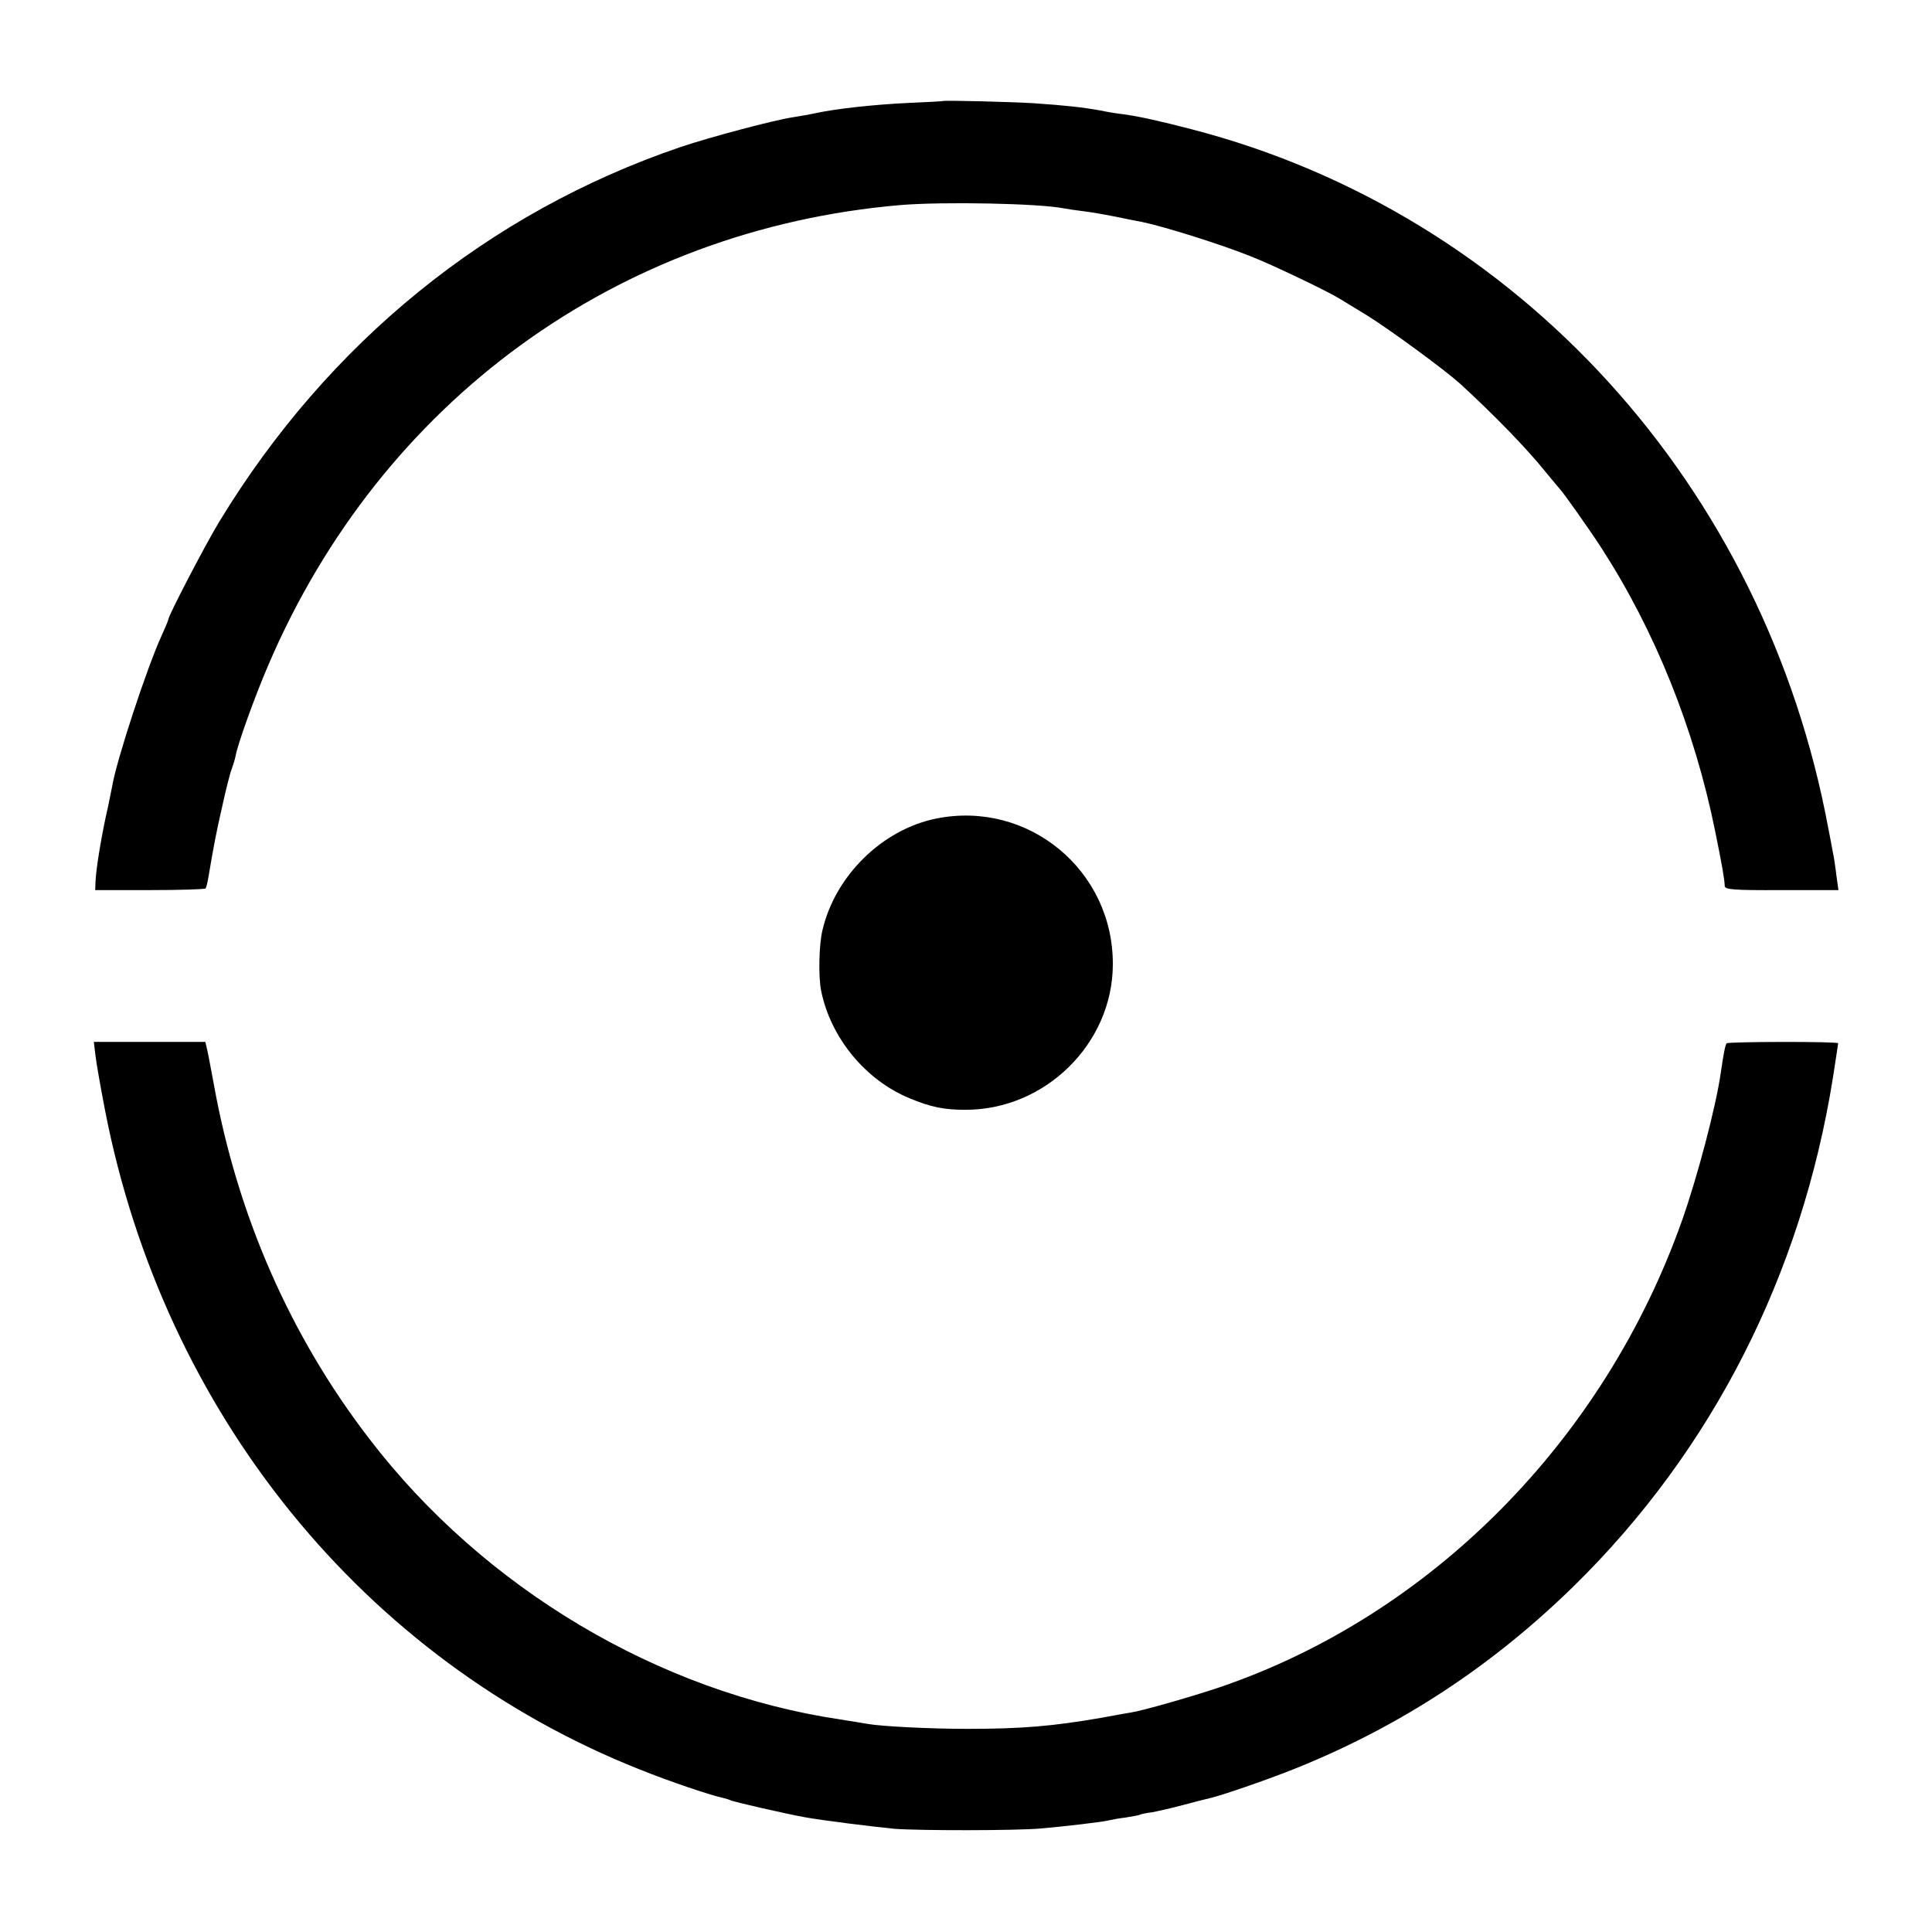
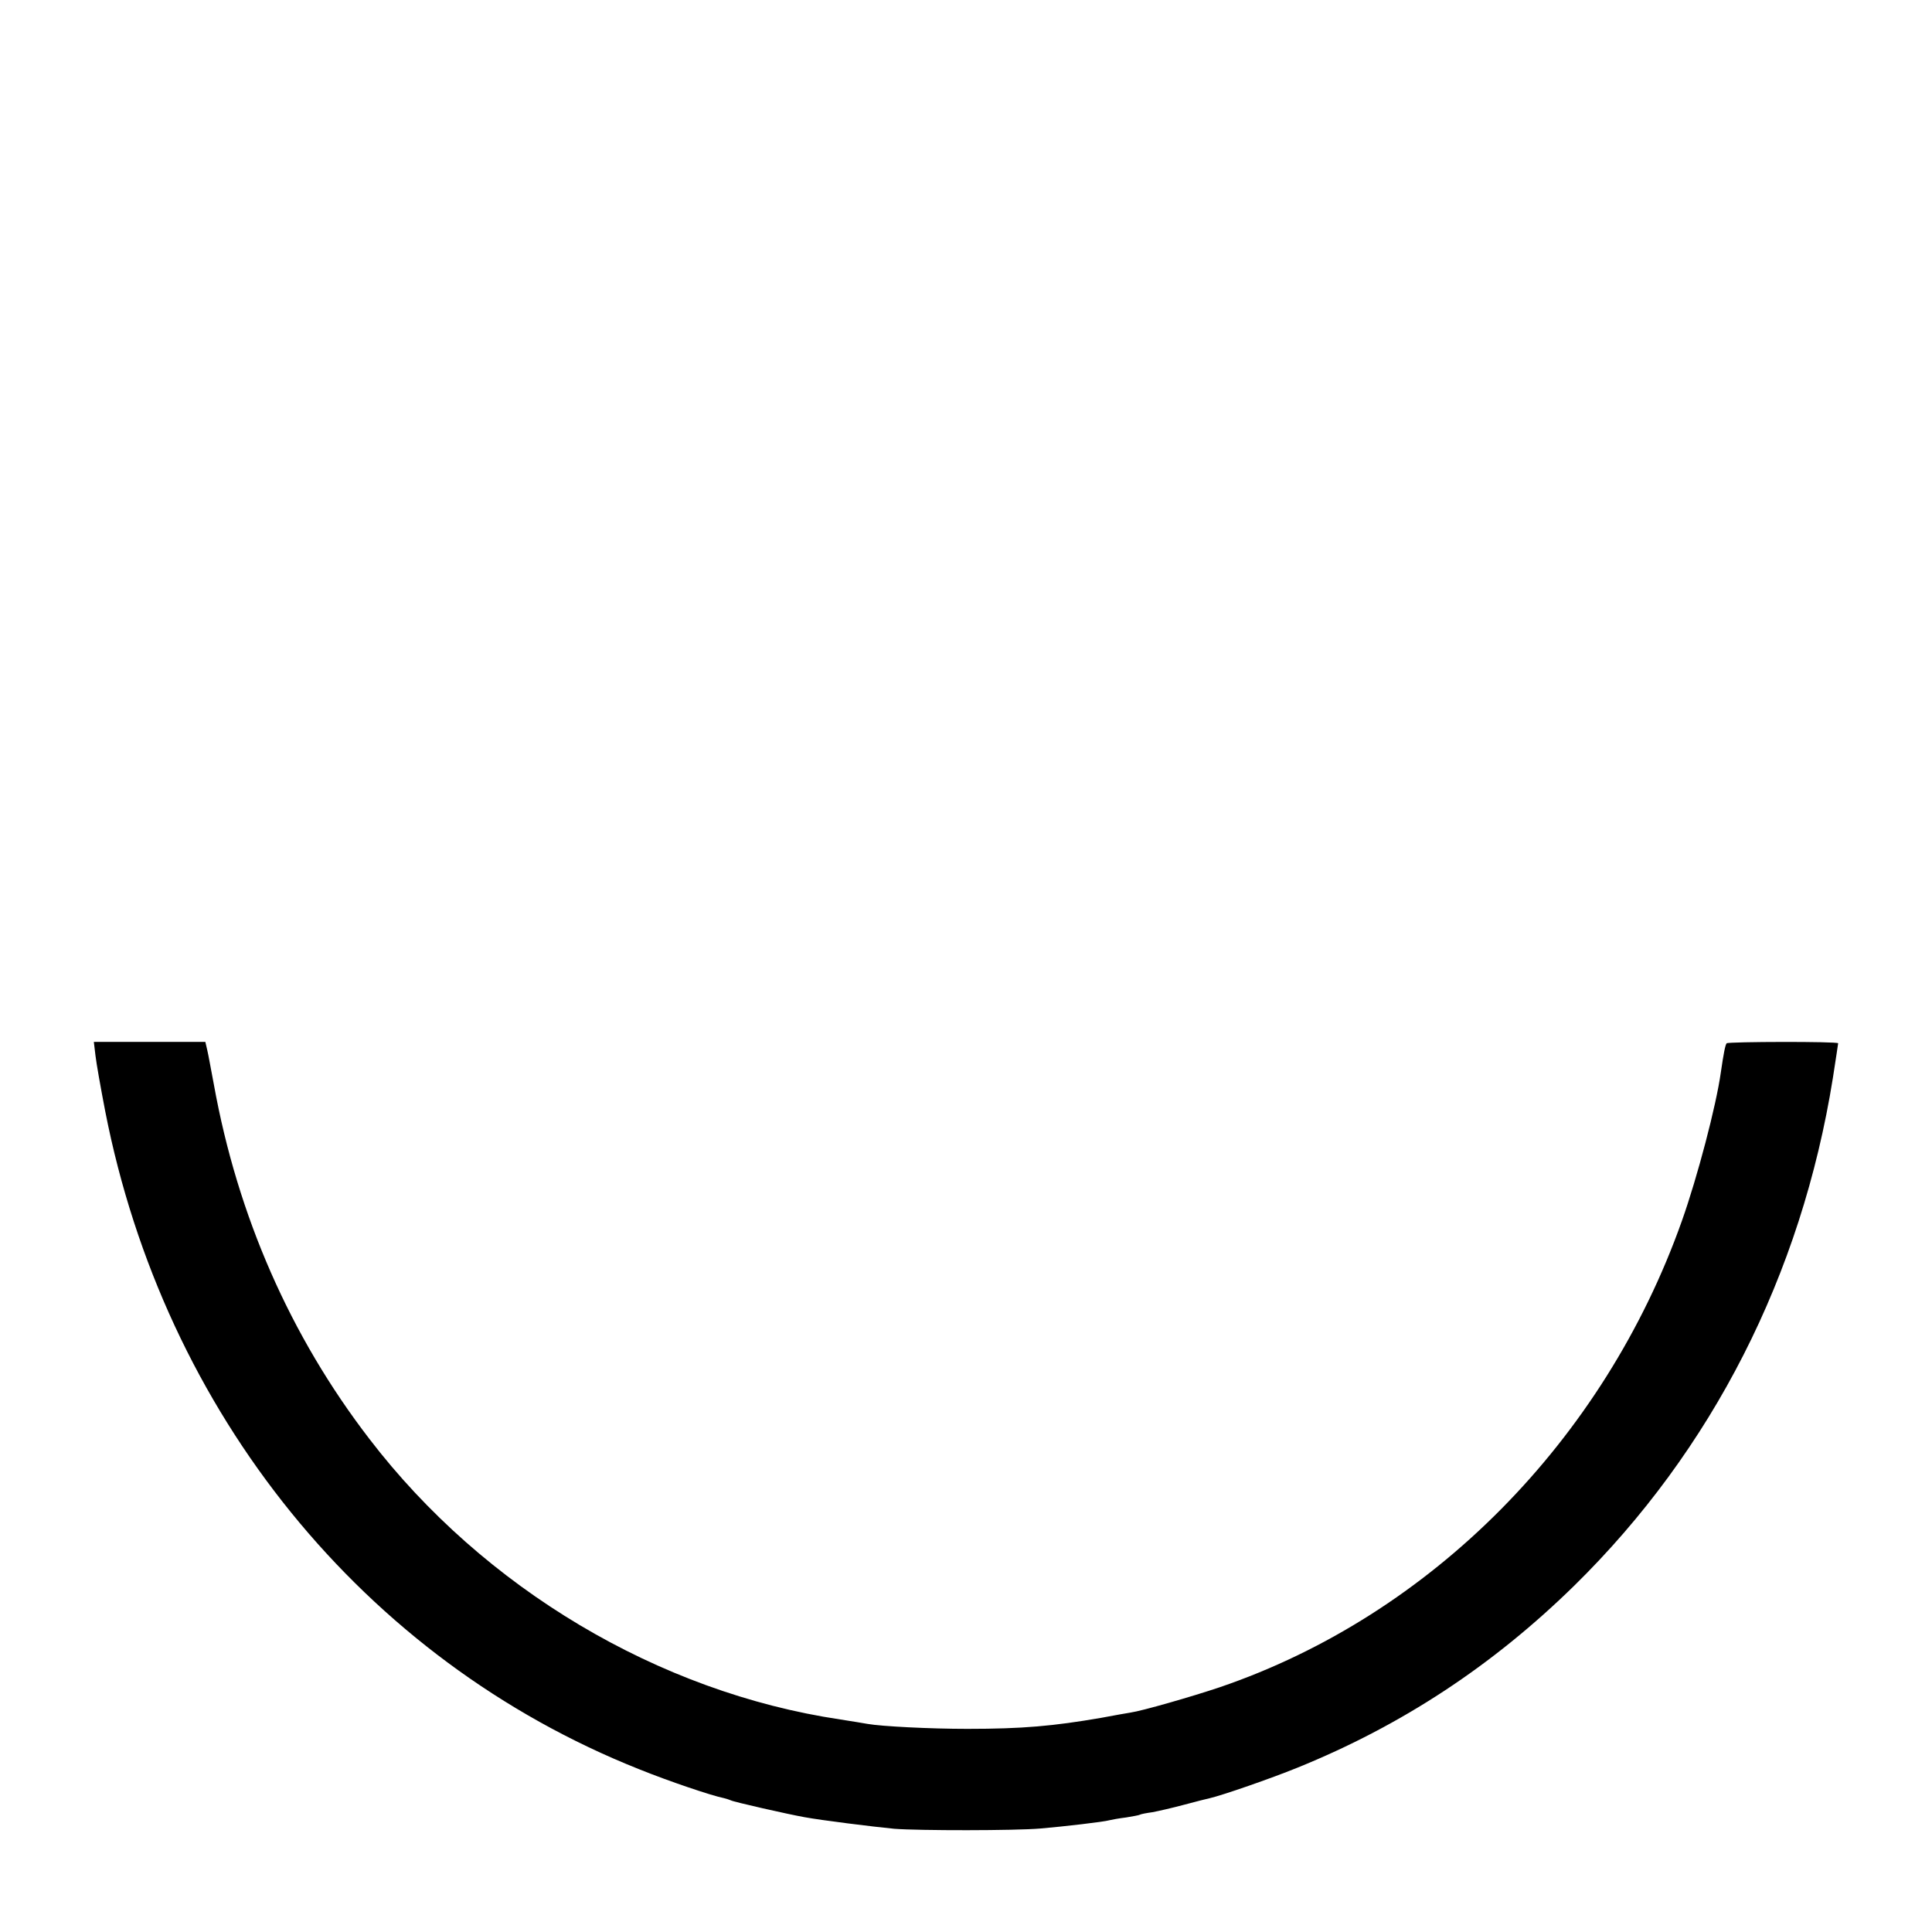
<svg xmlns="http://www.w3.org/2000/svg" version="1.0" width="700pt" height="700pt" viewBox="0 0 700 700" preserveAspectRatio="xMidYMid meet">
  <g transform="translate(0,700) scale(0.1,-0.1)" fill="#000000" stroke="none">
-     <path d="M3417 6634 c-1 -1 -58 -4 -127 -7 -126 -6 -261 -21 -335 -37 -22 -5 -59 -11 -83 -15 -67 -10 -297 -71 -407 -108 -696 -237 -1277 -709 -1671 -1358 -51 -84 -184 -340 -184 -353 0 -3 -11 -29 -24 -58 -53 -115 -163 -450 -179 -544 -3 -16 -10 -49 -15 -74 -23 -99 -44 -226 -46 -275 l-1 -30 198 0 c110 0 200 3 202 6 2 3 7 21 10 40 20 119 29 165 51 261 13 59 28 119 34 133 5 14 12 36 14 48 8 43 69 213 118 327 409 956 1265 1579 2290 1667 156 13 504 6 593 -12 11 -2 42 -7 68 -10 42 -5 101 -16 172 -31 11 -2 30 -6 42 -8 82 -17 289 -82 398 -126 76 -30 277 -126 320 -153 11 -7 56 -34 100 -61 86 -54 278 -195 335 -246 124 -114 241 -234 310 -320 25 -30 47 -57 50 -60 11 -10 108 -147 152 -215 194 -300 337 -655 412 -1025 26 -128 34 -174 35 -200 1 -13 29 -16 207 -15 l205 0 -7 50 c-3 27 -8 57 -9 65 -2 8 -10 56 -20 105 -230 1245 -1125 2229 -2305 2536 -120 31 -191 47 -250 55 -19 2 -57 8 -85 14 -61 11 -123 18 -240 26 -81 5 -324 11 -328 8z" />
-     <path d="M3391 4034 c-195 -40 -365 -207 -411 -404 -13 -53 -15 -169 -5 -219 34 -170 160 -324 320 -390 77 -32 124 -42 202 -42 289 -1 534 239 535 526 2 342 -307 597 -641 529z" />
+     <path d="M3391 4034 z" />
    <path d="M346 3175 c3 -27 19 -117 35 -200 214 -1096 937 -1988 1934 -2385 109 -44 263 -96 308 -105 9 -2 20 -6 25 -8 7 -5 210 -51 267 -61 59 -11 251 -35 325 -42 90 -7 438 -7 530 1 82 7 230 24 250 30 8 2 35 7 60 10 24 4 47 8 50 10 3 2 23 6 45 9 22 4 74 16 115 27 41 11 84 22 94 24 47 11 220 71 316 110 380 154 709 371 1004 660 500 491 823 1126 937 1840 10 66 19 122 19 125 0 7 -397 6 -404 0 -5 -6 -11 -36 -21 -105 -17 -122 -85 -380 -141 -538 -282 -796 -909 -1429 -1674 -1690 -101 -34 -282 -86 -324 -92 -12 -2 -59 -10 -106 -19 -174 -30 -285 -40 -485 -40 -135 0 -312 9 -362 18 -10 2 -54 9 -98 16 -658 98 -1292 475 -1707 1017 -286 372 -477 807 -563 1283 -10 52 -20 109 -24 125 l-7 30 -202 0 -202 0 6 -50z" />
  </g>
</svg>